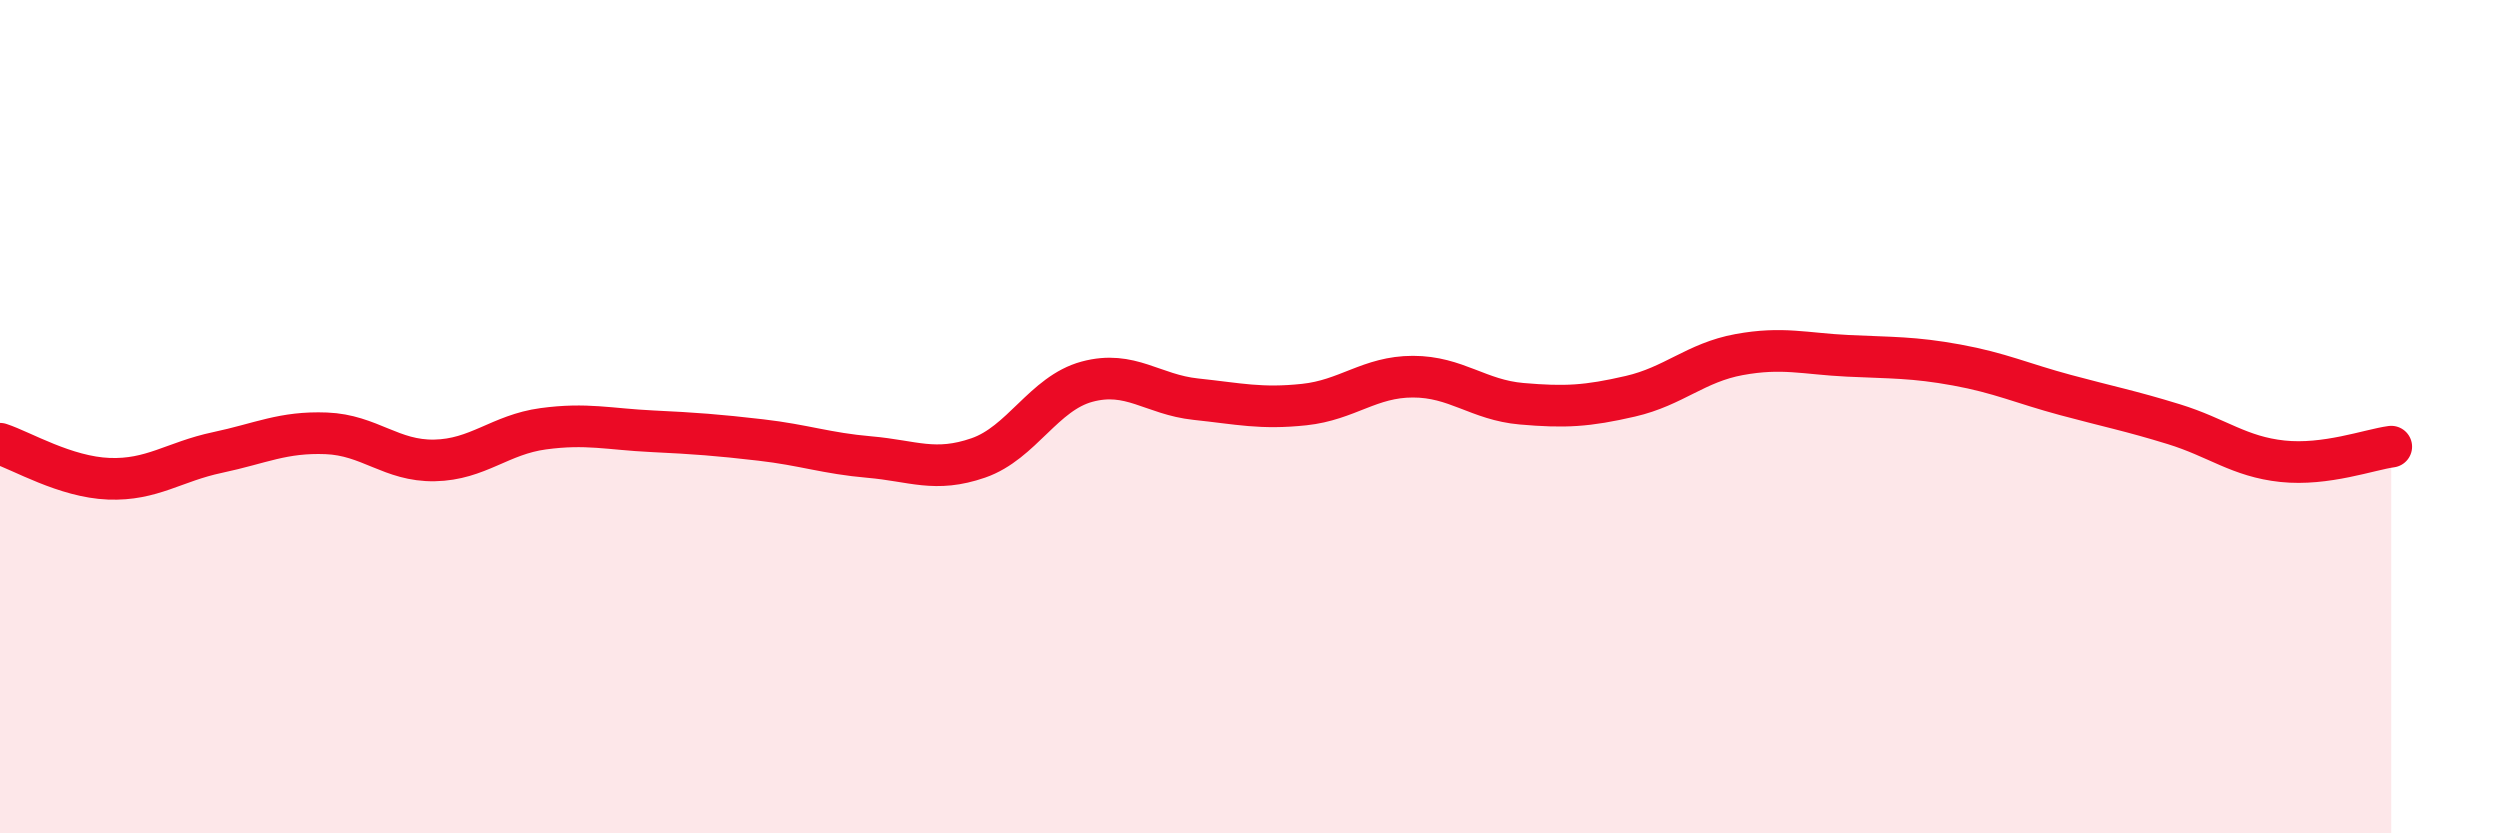
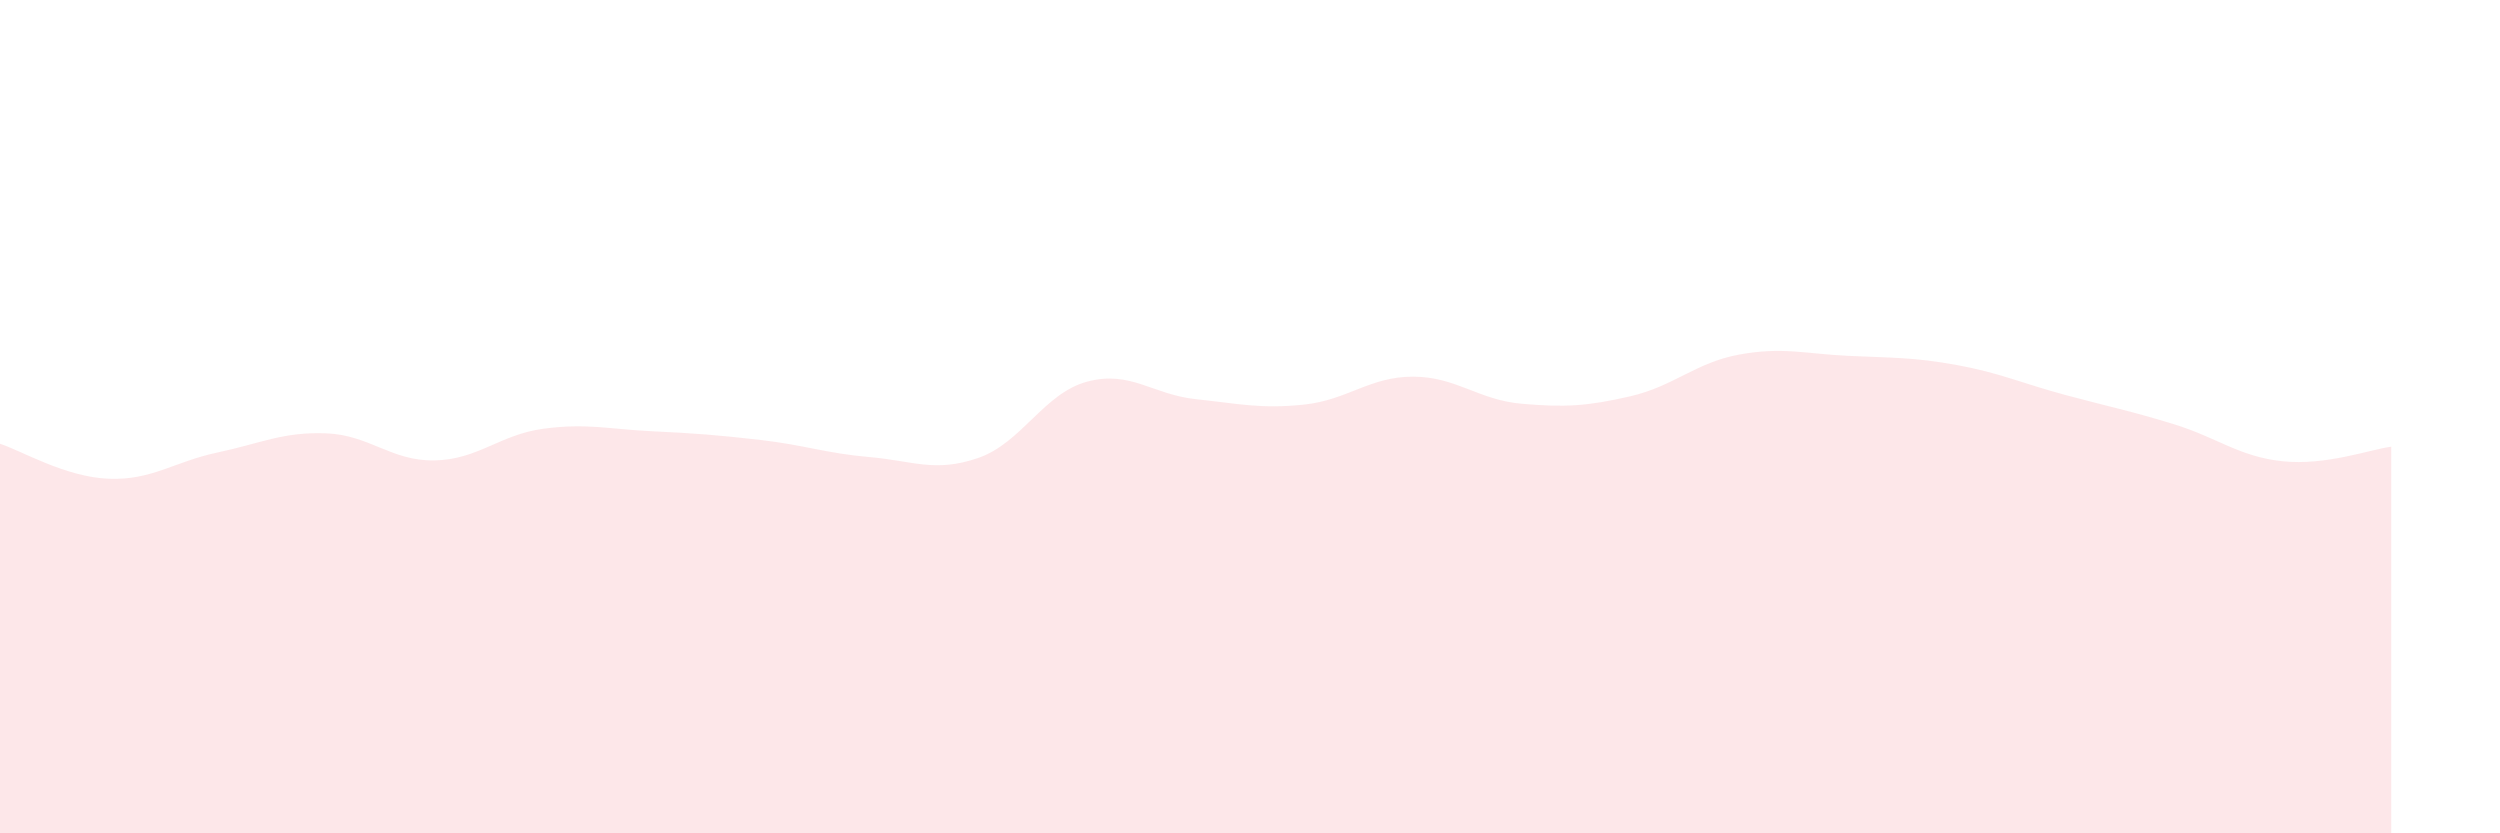
<svg xmlns="http://www.w3.org/2000/svg" width="60" height="20" viewBox="0 0 60 20">
  <path d="M 0,10.65 C 0.52,10.82 1.57,11.45 2.61,11.49 C 3.65,11.53 4.18,11.08 5.22,10.86 C 6.26,10.64 6.79,10.36 7.83,10.4 C 8.87,10.44 9.39,11.07 10.43,11.05 C 11.47,11.03 12,10.43 13.04,10.29 C 14.08,10.15 14.61,10.3 15.65,10.35 C 16.69,10.4 17.22,10.44 18.26,10.56 C 19.3,10.68 19.83,10.88 20.87,10.97 C 21.91,11.06 22.44,11.35 23.48,10.99 C 24.52,10.63 25.05,9.44 26.09,9.16 C 27.13,8.88 27.66,9.47 28.7,9.58 C 29.74,9.69 30.26,9.82 31.3,9.71 C 32.34,9.6 32.87,9.04 33.91,9.04 C 34.95,9.04 35.48,9.6 36.52,9.69 C 37.56,9.78 38.09,9.75 39.13,9.51 C 40.17,9.27 40.7,8.7 41.74,8.51 C 42.78,8.32 43.31,8.49 44.35,8.54 C 45.39,8.59 45.92,8.57 46.96,8.76 C 48,8.95 48.53,9.2 49.57,9.48 C 50.61,9.76 51.13,9.86 52.17,10.18 C 53.21,10.5 53.74,10.96 54.78,11.07 C 55.82,11.18 56.87,10.79 57.39,10.72L57.39 20L0 20Z" fill="#EB0A25" opacity="0.1" stroke-linecap="round" stroke-linejoin="round" />
-   <path d="M 0,10.65 C 0.52,10.82 1.57,11.45 2.61,11.49 C 3.65,11.53 4.18,11.08 5.22,10.86 C 6.26,10.64 6.79,10.36 7.83,10.4 C 8.87,10.44 9.39,11.07 10.43,11.05 C 11.47,11.03 12,10.43 13.04,10.29 C 14.08,10.15 14.61,10.3 15.65,10.35 C 16.69,10.4 17.22,10.44 18.26,10.56 C 19.3,10.68 19.83,10.88 20.87,10.97 C 21.91,11.06 22.44,11.35 23.48,10.99 C 24.52,10.63 25.05,9.44 26.09,9.16 C 27.13,8.88 27.66,9.47 28.7,9.58 C 29.74,9.69 30.26,9.82 31.3,9.71 C 32.34,9.6 32.87,9.04 33.91,9.04 C 34.95,9.04 35.48,9.6 36.52,9.69 C 37.56,9.78 38.09,9.75 39.13,9.51 C 40.17,9.27 40.7,8.7 41.74,8.51 C 42.78,8.32 43.31,8.49 44.35,8.54 C 45.39,8.59 45.92,8.57 46.96,8.76 C 48,8.95 48.53,9.2 49.57,9.48 C 50.61,9.76 51.13,9.86 52.17,10.18 C 53.21,10.5 53.74,10.96 54.78,11.07 C 55.82,11.18 56.87,10.79 57.39,10.72" stroke="#EB0A25" stroke-width="1" fill="none" stroke-linecap="round" stroke-linejoin="round" />
</svg>